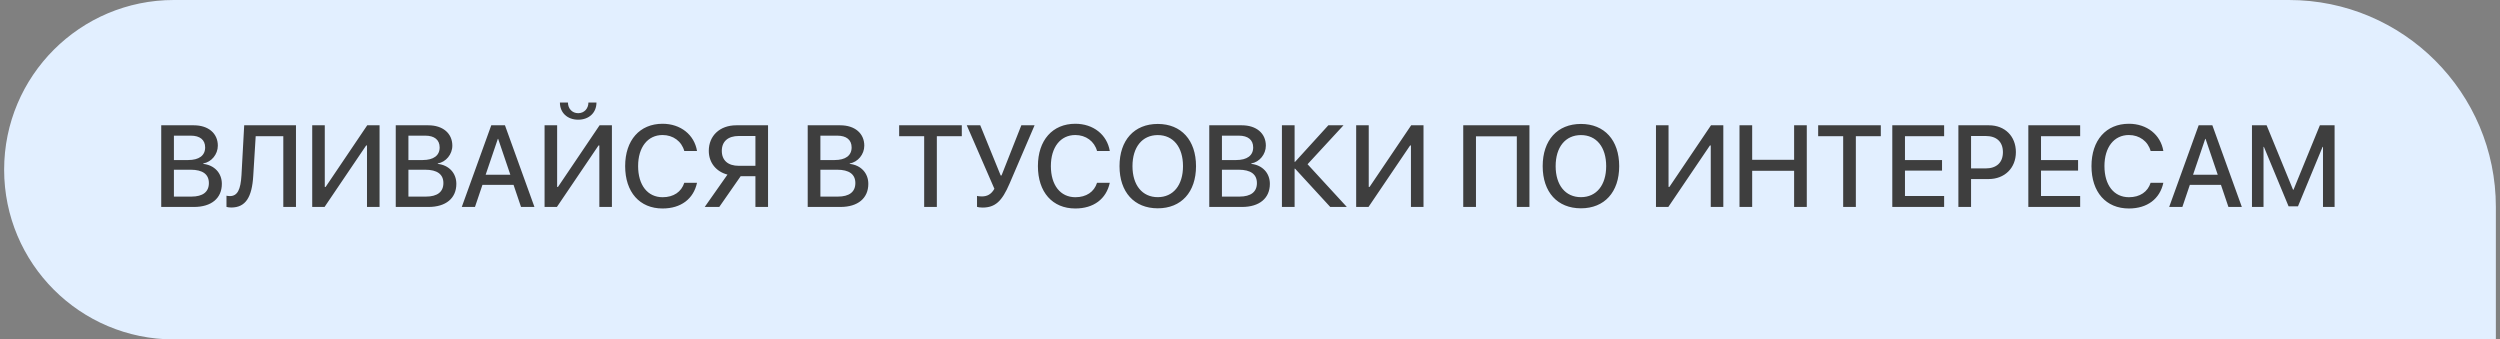
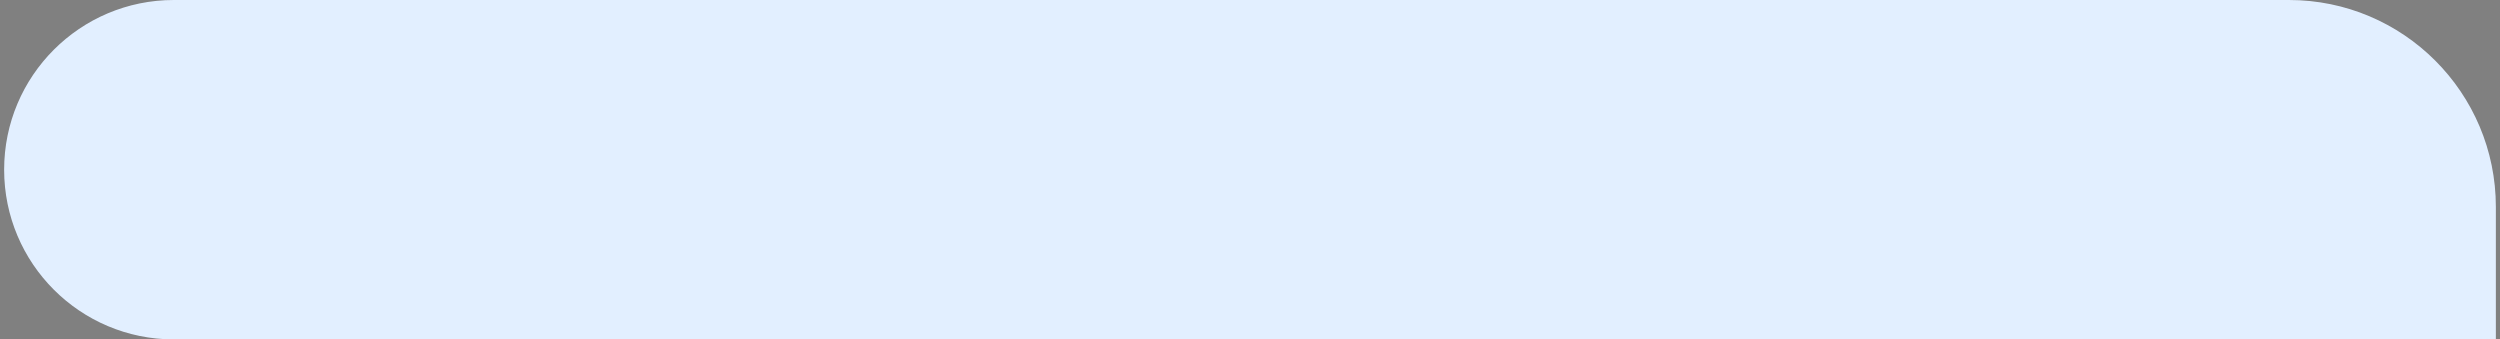
<svg xmlns="http://www.w3.org/2000/svg" width="302" height="41" viewBox="0 0 302 41" fill="none">
  <rect x="0" y="0" width="302" height="41" fill="#808080" stroke="none" />
  <path d="M0.5 20.5C0.5 9.178 9.678 0 21 0H276.5C290.307 0 301.5 11.193 301.5 25V41H21C9.678 41 0.5 31.822 0.5 20.5Z" fill="#E2EFFF" />
-   <path d="M23.436 25H19.477V15.136H23.415C25.165 15.136 26.314 16.106 26.314 17.597C26.314 18.643 25.541 19.579 24.557 19.743V19.798C25.896 19.948 26.799 20.898 26.799 22.211C26.799 23.947 25.534 25 23.436 25ZM21.009 16.387V19.333H22.725C24.051 19.333 24.782 18.786 24.782 17.809C24.782 16.893 24.153 16.387 23.046 16.387H21.009ZM21.009 23.749H23.121C24.502 23.749 25.233 23.182 25.233 22.115C25.233 21.049 24.481 20.502 23.032 20.502H21.009V23.749ZM35.754 25H34.223V16.455H30.887L30.593 21.233C30.442 23.831 29.663 25.068 27.934 25.068C27.701 25.068 27.489 25.034 27.359 24.993V23.64C27.441 23.66 27.626 23.688 27.763 23.688C28.692 23.688 29.068 22.908 29.171 21.158L29.499 15.136H35.754V25ZM44.333 25V17.576H44.23L39.206 25H37.716V15.136H39.233V22.58H39.336L44.36 15.136H45.851V25H44.333ZM51.764 25H47.806V15.136H51.743C53.493 15.136 54.642 16.106 54.642 17.597C54.642 18.643 53.869 19.579 52.885 19.743V19.798C54.225 19.948 55.127 20.898 55.127 22.211C55.127 23.947 53.862 25 51.764 25ZM49.337 16.387V19.333H51.053C52.379 19.333 53.11 18.786 53.11 17.809C53.11 16.893 52.481 16.387 51.374 16.387H49.337ZM49.337 23.749H51.449C52.83 23.749 53.562 23.182 53.562 22.115C53.562 21.049 52.81 20.502 51.36 20.502H49.337V23.749ZM62.94 25L62.038 22.334H58.278L57.376 25H55.783L59.345 15.136H60.999L64.561 25H62.94ZM60.138 16.776L58.668 21.104H61.648L60.179 16.776H60.138ZM72.401 25V17.576H72.299L67.274 25H65.784V15.136H67.302V22.58H67.404L72.429 15.136H73.919V25H72.401ZM67.637 12.388H68.607C68.614 13.126 69.12 13.673 69.845 13.673C70.569 13.673 71.075 13.126 71.082 12.388H72.053C72.053 13.618 71.15 14.459 69.845 14.459C68.539 14.459 67.637 13.618 67.637 12.388ZM80.037 25.185C77.269 25.185 75.519 23.209 75.519 20.064C75.519 16.94 77.282 14.951 80.037 14.951C82.211 14.951 83.872 16.27 84.2 18.239H82.662C82.341 17.07 81.315 16.311 80.037 16.311C78.246 16.311 77.084 17.781 77.084 20.064C77.084 22.368 78.232 23.824 80.044 23.824C81.363 23.824 82.314 23.182 82.662 22.081H84.2C83.776 24.036 82.252 25.185 80.037 25.185ZM91.255 20.03V16.428H89.245C87.946 16.428 87.194 17.084 87.194 18.226C87.194 19.374 87.946 20.03 89.245 20.03H91.255ZM89.471 21.288L86.887 25H85.13L87.878 21.09C86.524 20.741 85.622 19.661 85.622 18.219C85.622 16.394 86.962 15.136 88.938 15.136H92.779V25H91.255V21.288H89.471ZM101.529 25H97.571V15.136H101.509C103.259 15.136 104.407 16.106 104.407 17.597C104.407 18.643 103.635 19.579 102.65 19.743V19.798C103.99 19.948 104.893 20.898 104.893 22.211C104.893 23.947 103.628 25 101.529 25ZM99.103 16.387V19.333H100.818C102.145 19.333 102.876 18.786 102.876 17.809C102.876 16.893 102.247 16.387 101.14 16.387H99.103ZM99.103 23.749H101.215C102.596 23.749 103.327 23.182 103.327 22.115C103.327 21.049 102.575 20.502 101.126 20.502H99.103V23.749ZM113.171 25H111.64V16.455H108.618V15.136H116.186V16.455H113.171V25ZM118.681 25.075C118.38 25.075 118.113 25.027 118.024 24.986V23.667C118.134 23.694 118.325 23.729 118.592 23.729C119.275 23.729 119.747 23.462 120.123 22.806L116.787 15.136H118.414L120.882 21.199H120.984L123.377 15.136H124.977L121.955 22.177C121.046 24.296 120.239 25.075 118.681 25.075ZM129.898 25.185C127.13 25.185 125.38 23.209 125.38 20.064C125.38 16.94 127.144 14.951 129.898 14.951C132.072 14.951 133.733 16.27 134.062 18.239H132.523C132.202 17.07 131.177 16.311 129.898 16.311C128.107 16.311 126.945 17.781 126.945 20.064C126.945 22.368 128.094 23.824 129.905 23.824C131.225 23.824 132.175 23.182 132.523 22.081H134.062C133.638 24.036 132.113 25.185 129.898 25.185ZM139.858 14.972C142.695 14.972 144.479 16.934 144.479 20.071C144.479 23.209 142.695 25.164 139.858 25.164C137.015 25.164 135.237 23.209 135.237 20.071C135.237 16.934 137.015 14.972 139.858 14.972ZM139.858 16.318C137.985 16.318 136.803 17.768 136.803 20.071C136.803 22.368 137.985 23.817 139.858 23.817C141.731 23.817 142.907 22.368 142.907 20.071C142.907 17.768 141.731 16.318 139.858 16.318ZM150.037 25H146.079V15.136H150.017C151.767 15.136 152.915 16.106 152.915 17.597C152.915 18.643 152.143 19.579 151.158 19.743V19.798C152.498 19.948 153.4 20.898 153.4 22.211C153.4 23.947 152.136 25 150.037 25ZM147.61 16.387V19.333H149.326C150.652 19.333 151.384 18.786 151.384 17.809C151.384 16.893 150.755 16.387 149.647 16.387H147.61ZM147.61 23.749H149.723C151.104 23.749 151.835 23.182 151.835 22.115C151.835 21.049 151.083 20.502 149.634 20.502H147.61V23.749ZM157.953 19.839L162.697 25H160.694L156.442 20.372H156.388V25H154.856V15.136H156.388V19.552H156.442L160.462 15.136H162.294L157.953 19.839ZM170.442 25V17.576H170.34L165.315 25H163.825V15.136H165.343V22.58H165.445L170.47 15.136H171.96V25H170.442ZM184.757 25H183.232V16.469H178.297V25H176.759V15.136H184.757V25ZM190.978 14.972C193.814 14.972 195.599 16.934 195.599 20.071C195.599 23.209 193.814 25.164 190.978 25.164C188.134 25.164 186.356 23.209 186.356 20.071C186.356 16.934 188.134 14.972 190.978 14.972ZM190.978 16.318C189.104 16.318 187.922 17.768 187.922 20.071C187.922 22.368 189.104 23.817 190.978 23.817C192.851 23.817 194.026 22.368 194.026 20.071C194.026 17.768 192.851 16.318 190.978 16.318ZM206.659 25V17.576H206.557L201.532 25H200.042V15.136H201.56V22.58H201.662L206.687 15.136H208.177V25H206.659ZM218.26 25H216.729V20.632H211.663V25H210.132V15.136H211.663V19.306H216.729V15.136H218.26V25ZM224.187 25H222.655V16.455H219.634V15.136H227.201V16.455H224.187V25ZM234.851 23.674V25H228.589V15.136H234.851V16.455H230.12V19.34H234.598V20.611H230.12V23.674H234.851ZM236.573 15.136H240.271C242.186 15.136 243.519 16.455 243.519 18.376C243.519 20.304 242.158 21.63 240.224 21.63H238.104V25H236.573V15.136ZM238.104 16.428V20.345H239.861C241.194 20.345 241.953 19.627 241.953 18.383C241.953 17.139 241.194 16.428 239.868 16.428H238.104ZM251.284 23.674V25H245.022V15.136H251.284V16.455H246.554V19.34H251.031V20.611H246.554V23.674H251.284ZM257.17 25.185C254.401 25.185 252.651 23.209 252.651 20.064C252.651 16.94 254.415 14.951 257.17 14.951C259.344 14.951 261.005 16.27 261.333 18.239H259.795C259.474 17.07 258.448 16.311 257.17 16.311C255.379 16.311 254.217 17.781 254.217 20.064C254.217 22.368 255.365 23.824 257.177 23.824C258.496 23.824 259.446 23.182 259.795 22.081H261.333C260.909 24.036 259.385 25.185 257.17 25.185ZM269.194 25L268.292 22.334H264.532L263.63 25H262.037L265.599 15.136H267.253L270.814 25H269.194ZM266.392 16.776L264.922 21.104H267.902L266.433 16.776H266.392ZM282.019 25H280.617V17.74H280.569L277.596 24.925H276.461L273.48 17.74H273.433V25H272.038V15.136H273.809L277.001 22.922H277.056L280.241 15.136H282.019V25Z" fill="#3E3E3E" />
</svg>